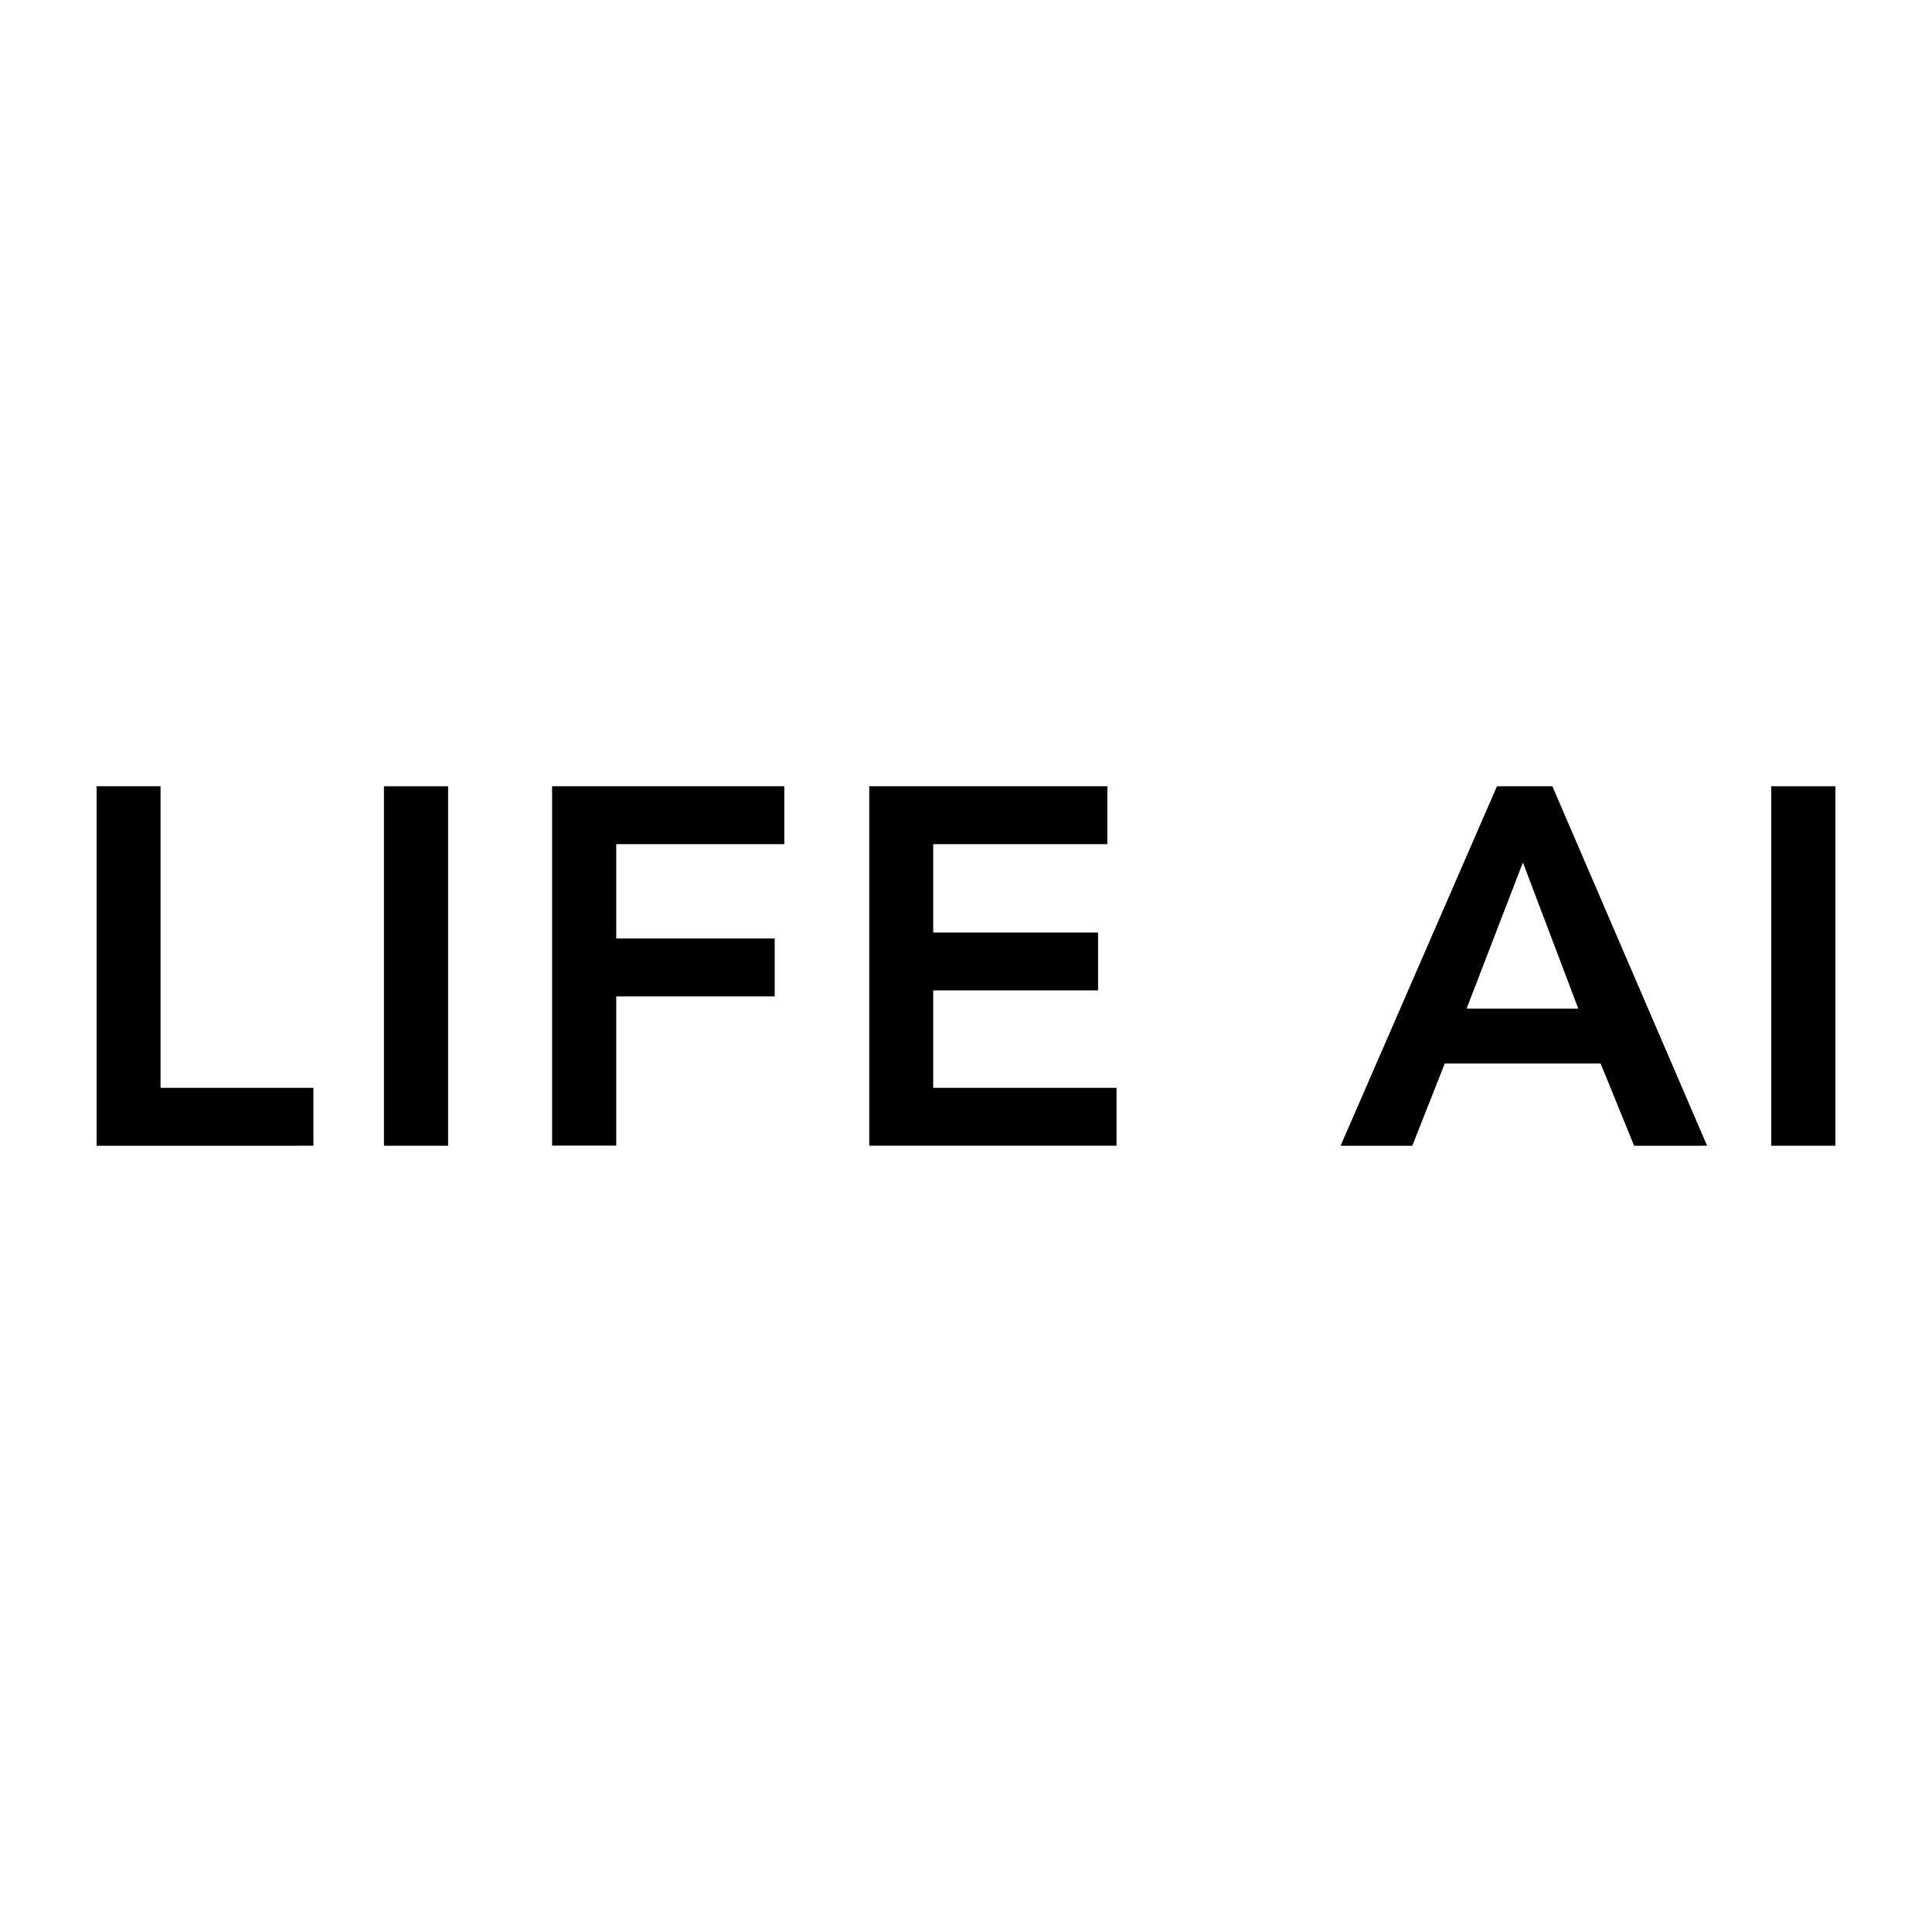
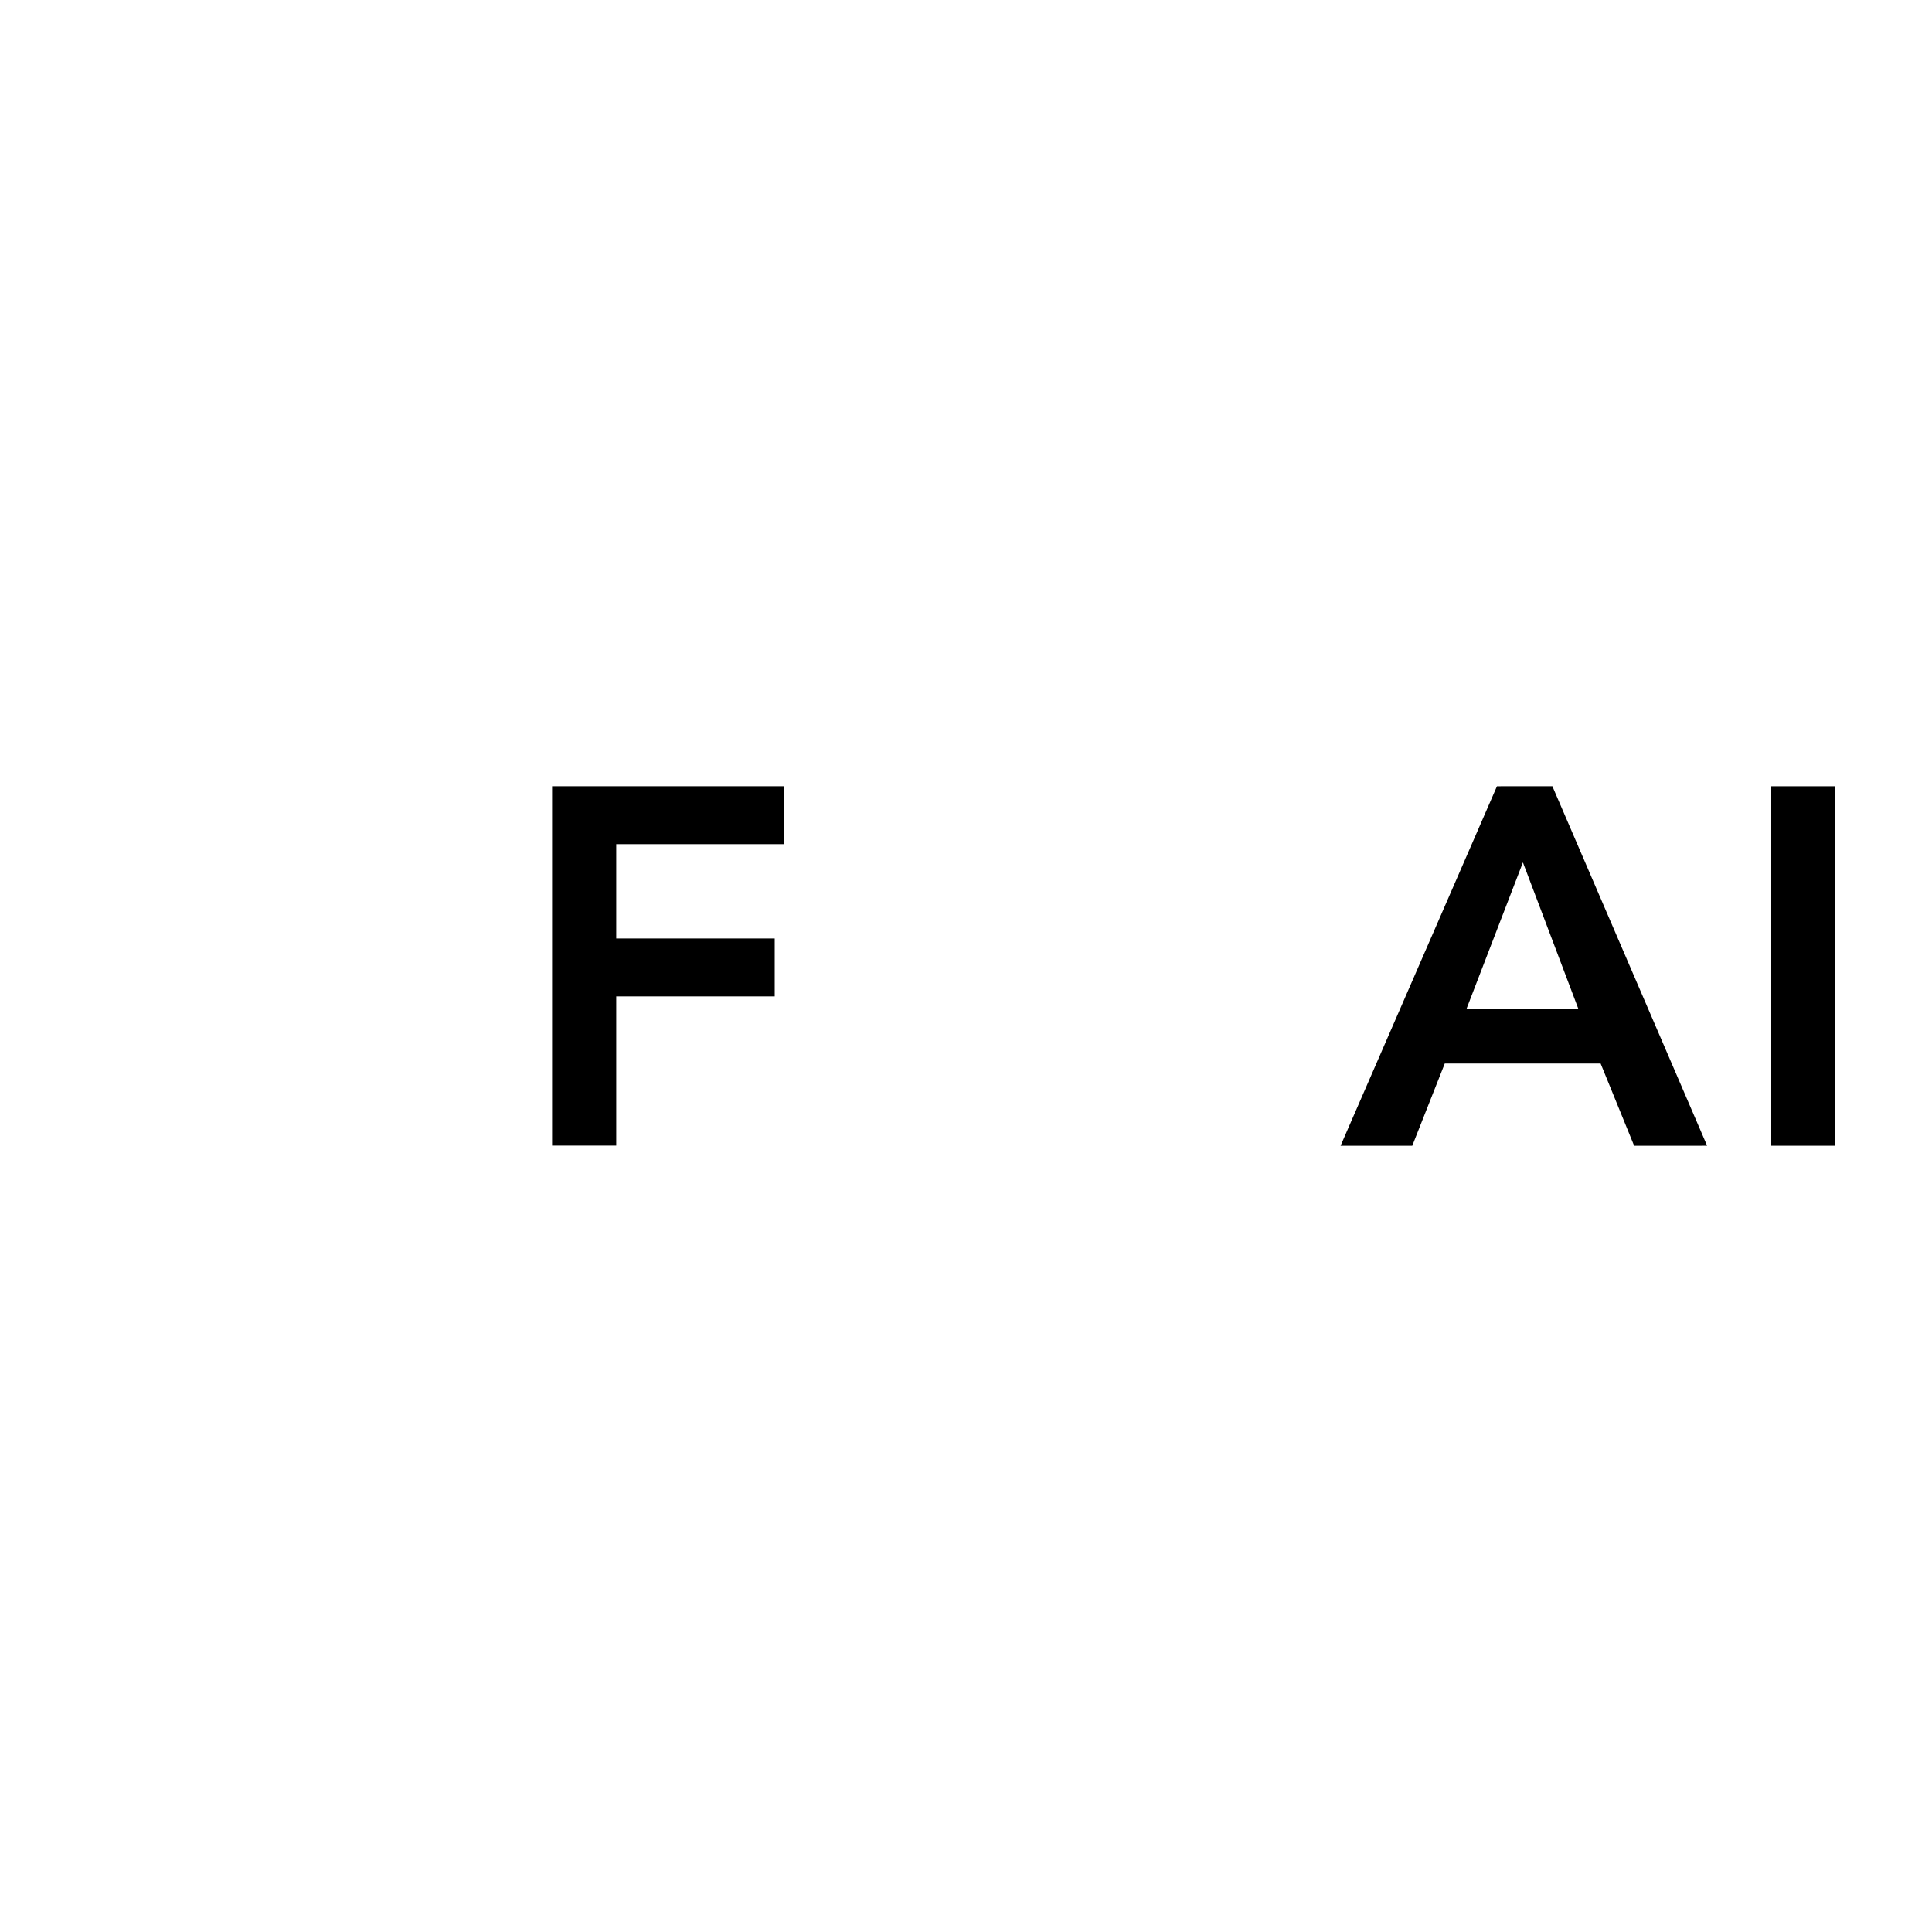
<svg xmlns="http://www.w3.org/2000/svg" id="Layer_1" data-name="Layer 1" viewBox="0 0 512 512">
  <title>life-ai-logo</title>
-   <path d="M42.55,208.37v79.92h40.5v15.34H25.6V208.37Z" />
-   <path d="M118.75,208.37v95.26h-17V208.37Z" />
  <path d="M207.85,208.37v15.34H163.31v25h42v15.34h-42v39.55h-17V208.37Z" />
-   <path d="M293.46,208.37v15.34H247.31v23.41H291v15.34H247.31v25.83h48.58v15.34H230.36V208.37Z" />
  <path d="M411.4,208.37l41,95.26H433.06l-8.88-21.79h-41.3l-8.61,21.79h-19l41.44-95.26ZM388.66,267.3h29.6l-14.67-38.75Z" />
  <path d="M486.4,208.37v95.26h-17V208.37Z" />
</svg>